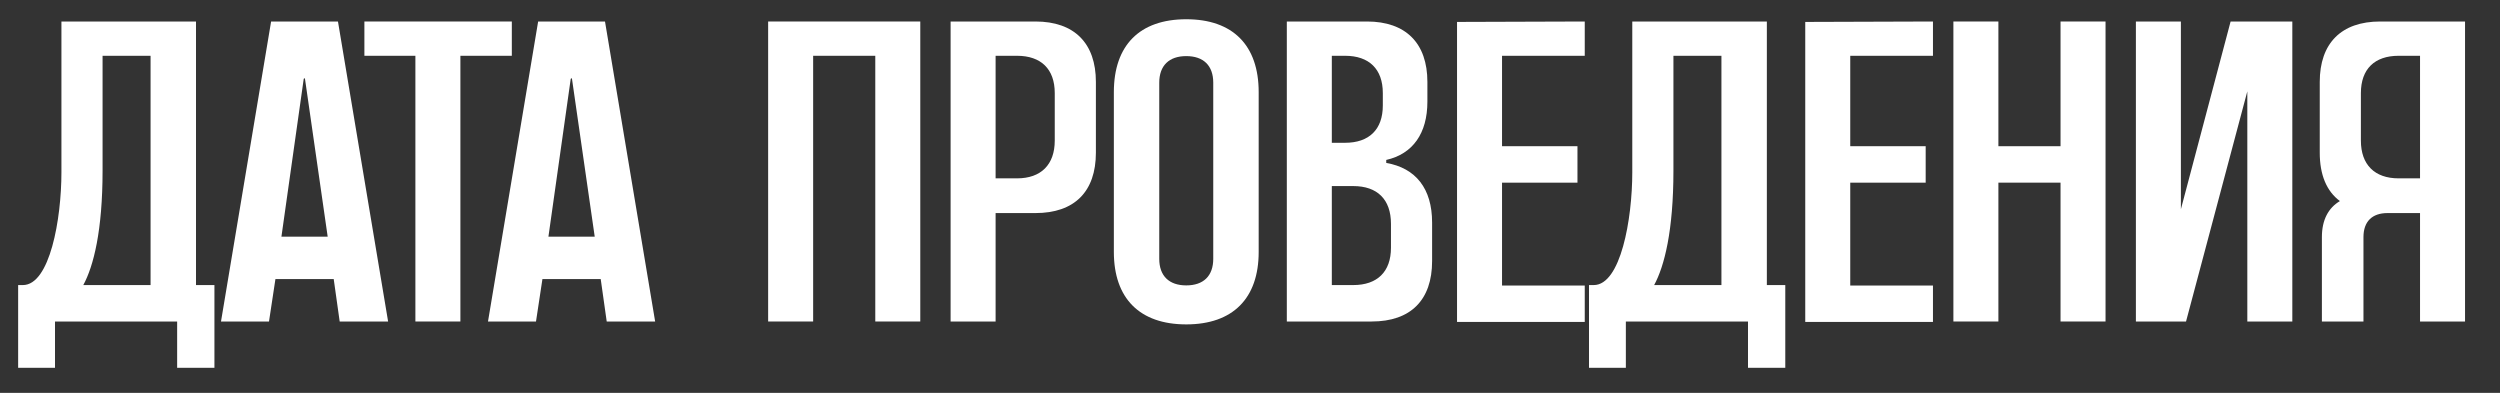
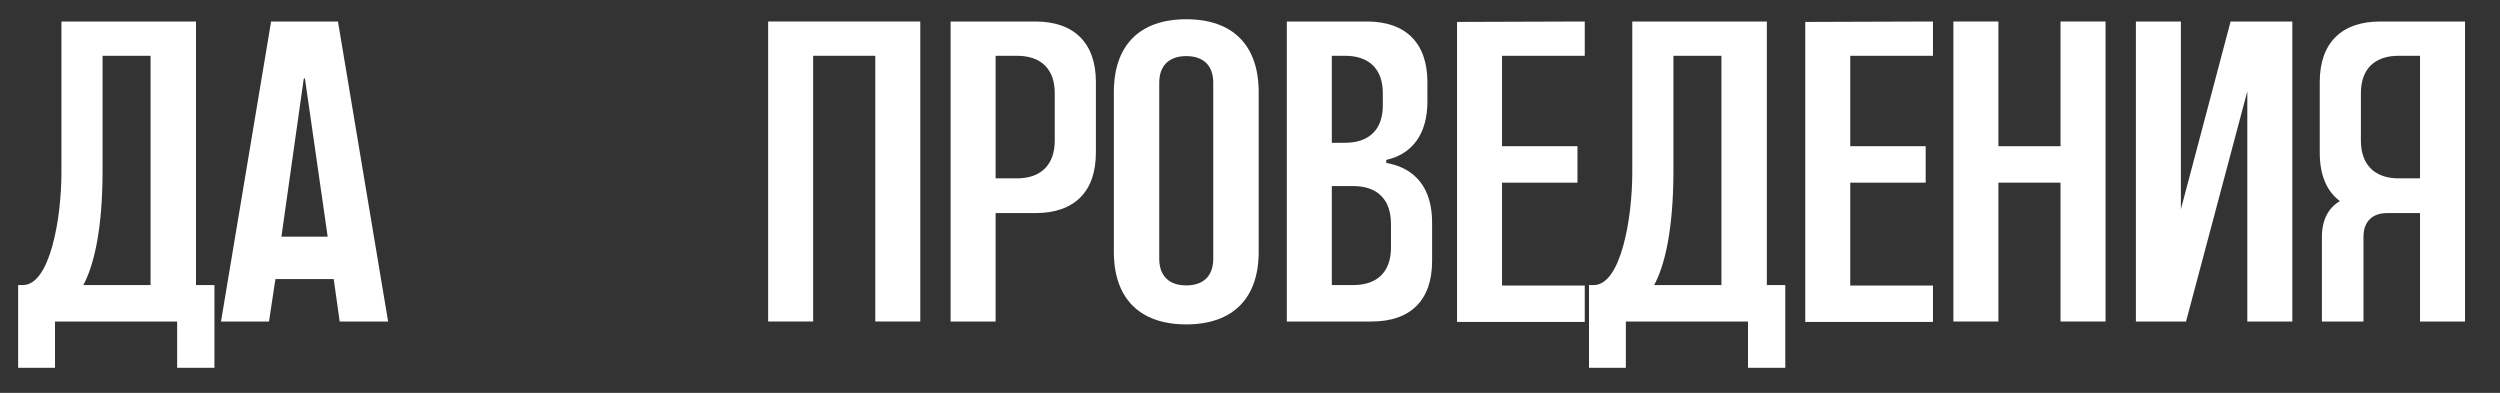
<svg xmlns="http://www.w3.org/2000/svg" width="70" height="11" viewBox="0 0 70 11" fill="none">
  <rect x="0" y="0" width="70" height="11" fill="#333333" stroke="none" />
  <path d="M66.645 0.602H69.021V9.002H67.761V5.966H66.849C66.417 5.966 66.177 6.206 66.177 6.638V9.002H65.013V6.638C65.013 6.158 65.193 5.822 65.517 5.63C65.145 5.354 64.953 4.898 64.953 4.274V2.294C64.953 1.214 65.553 0.602 66.645 0.602ZM67.761 4.994V1.562H67.161C66.489 1.562 66.105 1.934 66.105 2.606V3.938C66.105 4.61 66.489 4.994 67.161 4.994H67.761Z" fill="white" />
  <path d="M62.457 0.602H64.185V9.002H62.925V2.558L61.209 9.002H59.805V0.602H61.065V5.858L62.457 0.602Z" fill="white" />
  <path d="M57.695 0.602H58.955V9.002H57.695V5.114H55.955V9.002H54.695V0.602H55.955V4.094H57.695V0.602Z" fill="white" />
  <path d="M54.123 1.562H51.807V4.094H53.919V5.114H51.807V7.994H54.123V9.014H50.547V0.614L54.123 0.602V1.562Z" fill="white" />
  <path d="M49.988 10.298H48.944V9.002H45.524V10.298H44.492V7.982H44.624C45.38 7.982 45.704 6.134 45.704 4.826V0.602H49.472V7.982H49.988V10.298ZM48.2 7.982V1.562H46.856V4.778C46.856 6.458 46.604 7.454 46.316 7.982H48.2Z" fill="white" />
  <path d="M44.373 1.562H42.057V4.094H44.169V5.114H42.057V7.994H44.373V9.014H40.797V0.614L44.373 0.602V1.562Z" fill="white" />
  <path d="M38.815 4.562C39.643 4.706 40.099 5.282 40.099 6.23V7.31C40.099 8.402 39.499 9.002 38.407 9.002H36.031V0.602H38.275C39.367 0.602 39.967 1.214 39.967 2.294V2.846C39.967 3.734 39.559 4.31 38.815 4.478V4.562ZM37.291 1.562V3.998H37.663C38.335 3.998 38.719 3.626 38.719 2.954V2.606C38.719 1.934 38.335 1.562 37.663 1.562H37.291ZM38.947 6.938V6.266C38.947 5.582 38.563 5.21 37.891 5.21H37.291V7.982H37.891C38.563 7.982 38.947 7.61 38.947 6.938Z" fill="white" />
  <path d="M33.215 0.539C34.523 0.539 35.243 1.271 35.243 2.579V7.055C35.243 8.351 34.523 9.083 33.215 9.083C31.907 9.083 31.188 8.351 31.188 7.055V2.579C31.188 1.271 31.907 0.539 33.215 0.539ZM33.971 7.247V2.315C33.971 1.835 33.696 1.571 33.215 1.571C32.736 1.571 32.459 1.835 32.459 2.315V7.247C32.459 7.727 32.736 7.991 33.215 7.991C33.696 7.991 33.971 7.727 33.971 7.247Z" fill="white" />
  <path d="M28.993 0.602C30.085 0.602 30.685 1.214 30.685 2.294V4.274C30.685 5.366 30.085 5.966 28.993 5.966H27.877V9.002H26.617V0.602H28.993ZM29.533 3.938V2.606C29.533 1.934 29.149 1.562 28.477 1.562H27.877V4.994H28.477C29.149 4.994 29.533 4.61 29.533 3.938Z" fill="white" />
  <path d="M21.508 0.602H25.768V9.002H24.508V1.562H22.768V9.002H21.508V0.602Z" fill="white" />
-   <path d="M16.94 0.602L18.344 9.002H16.988L16.82 7.814H15.188L15.008 9.002H13.664L15.068 0.602H16.94ZM15.356 6.626H16.652L16.016 2.21C16.016 2.186 15.992 2.186 15.98 2.21L15.356 6.626Z" fill="white" />
-   <path d="M10.203 0.602H14.331V1.562H12.891V9.002H11.631V1.562H10.203V0.602Z" fill="white" />
  <path d="M9.463 0.602L10.867 9.002H9.511L9.344 7.814H7.712L7.532 9.002H6.188L7.591 0.602H9.463ZM7.88 6.626H9.175L8.54 2.21C8.54 2.186 8.515 2.186 8.504 2.21L7.88 6.626Z" fill="white" />
  <path d="M6.004 10.298H4.96V9.002H1.54V10.298H0.508V7.982H0.64C1.396 7.982 1.72 6.134 1.72 4.826V0.602H5.488V7.982H6.004V10.298ZM4.216 7.982V1.562H2.872V4.778C2.872 6.458 2.62 7.454 2.332 7.982H4.216Z" fill="white" />
</svg>